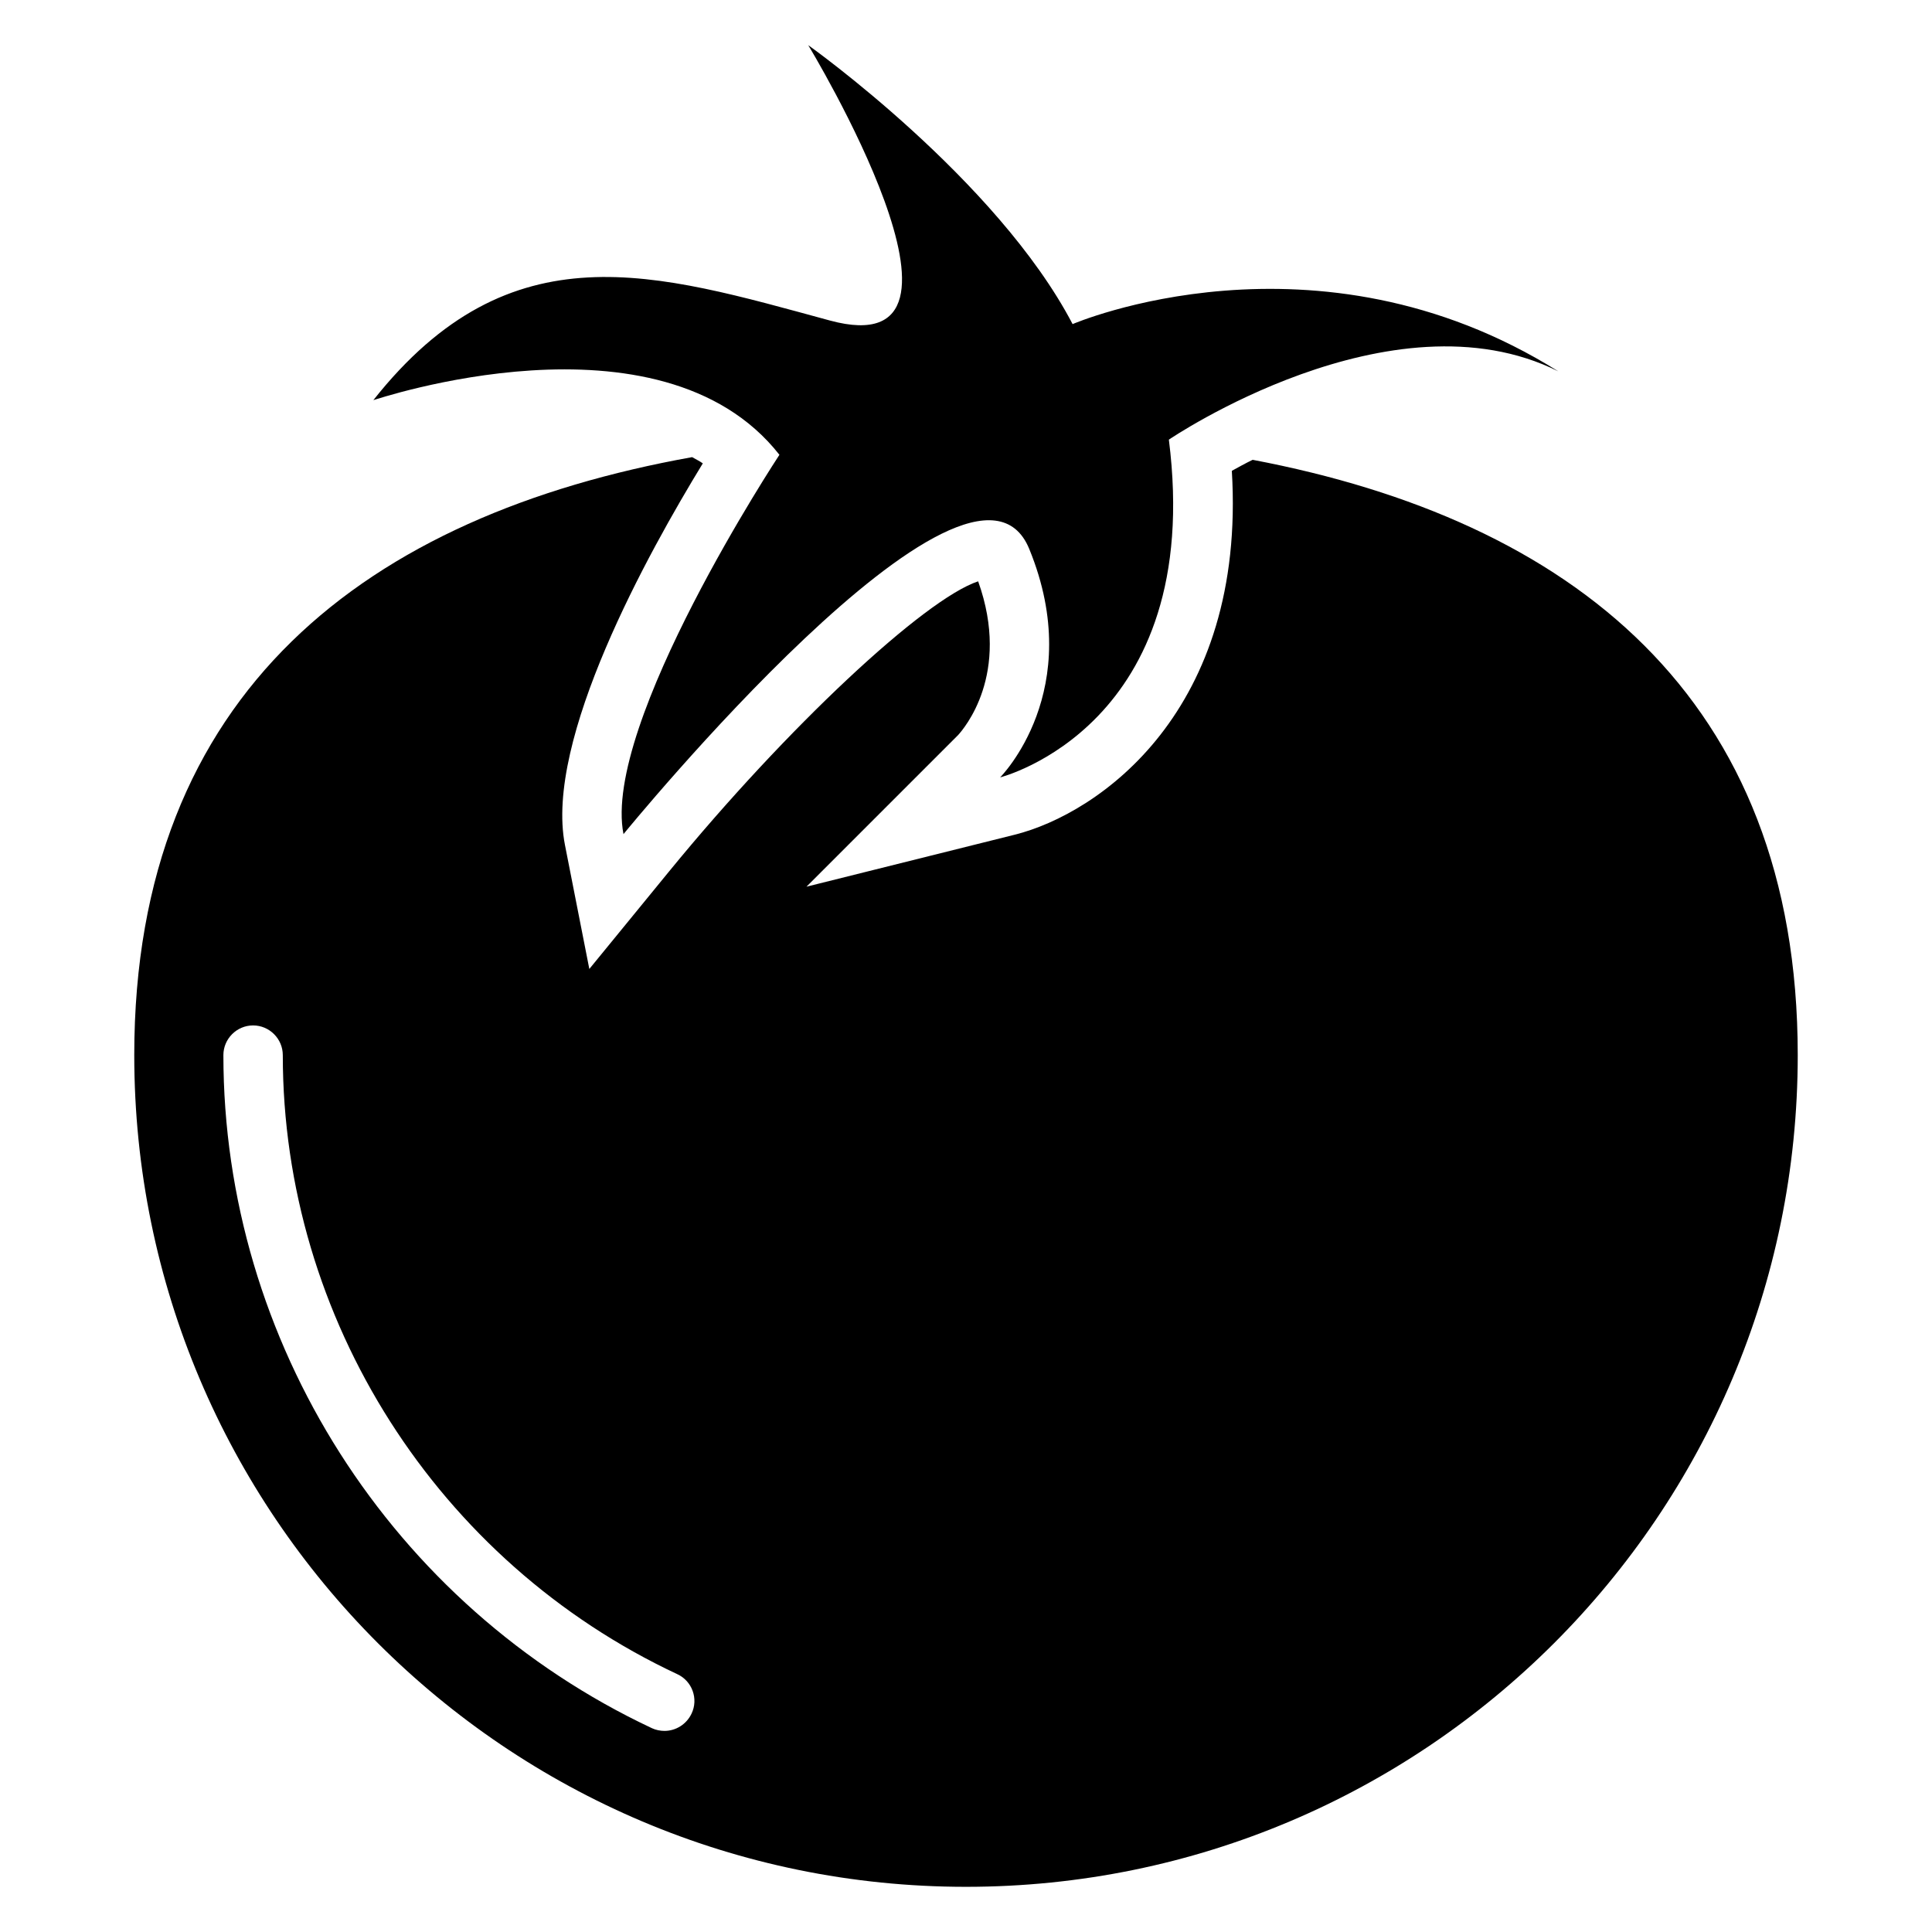
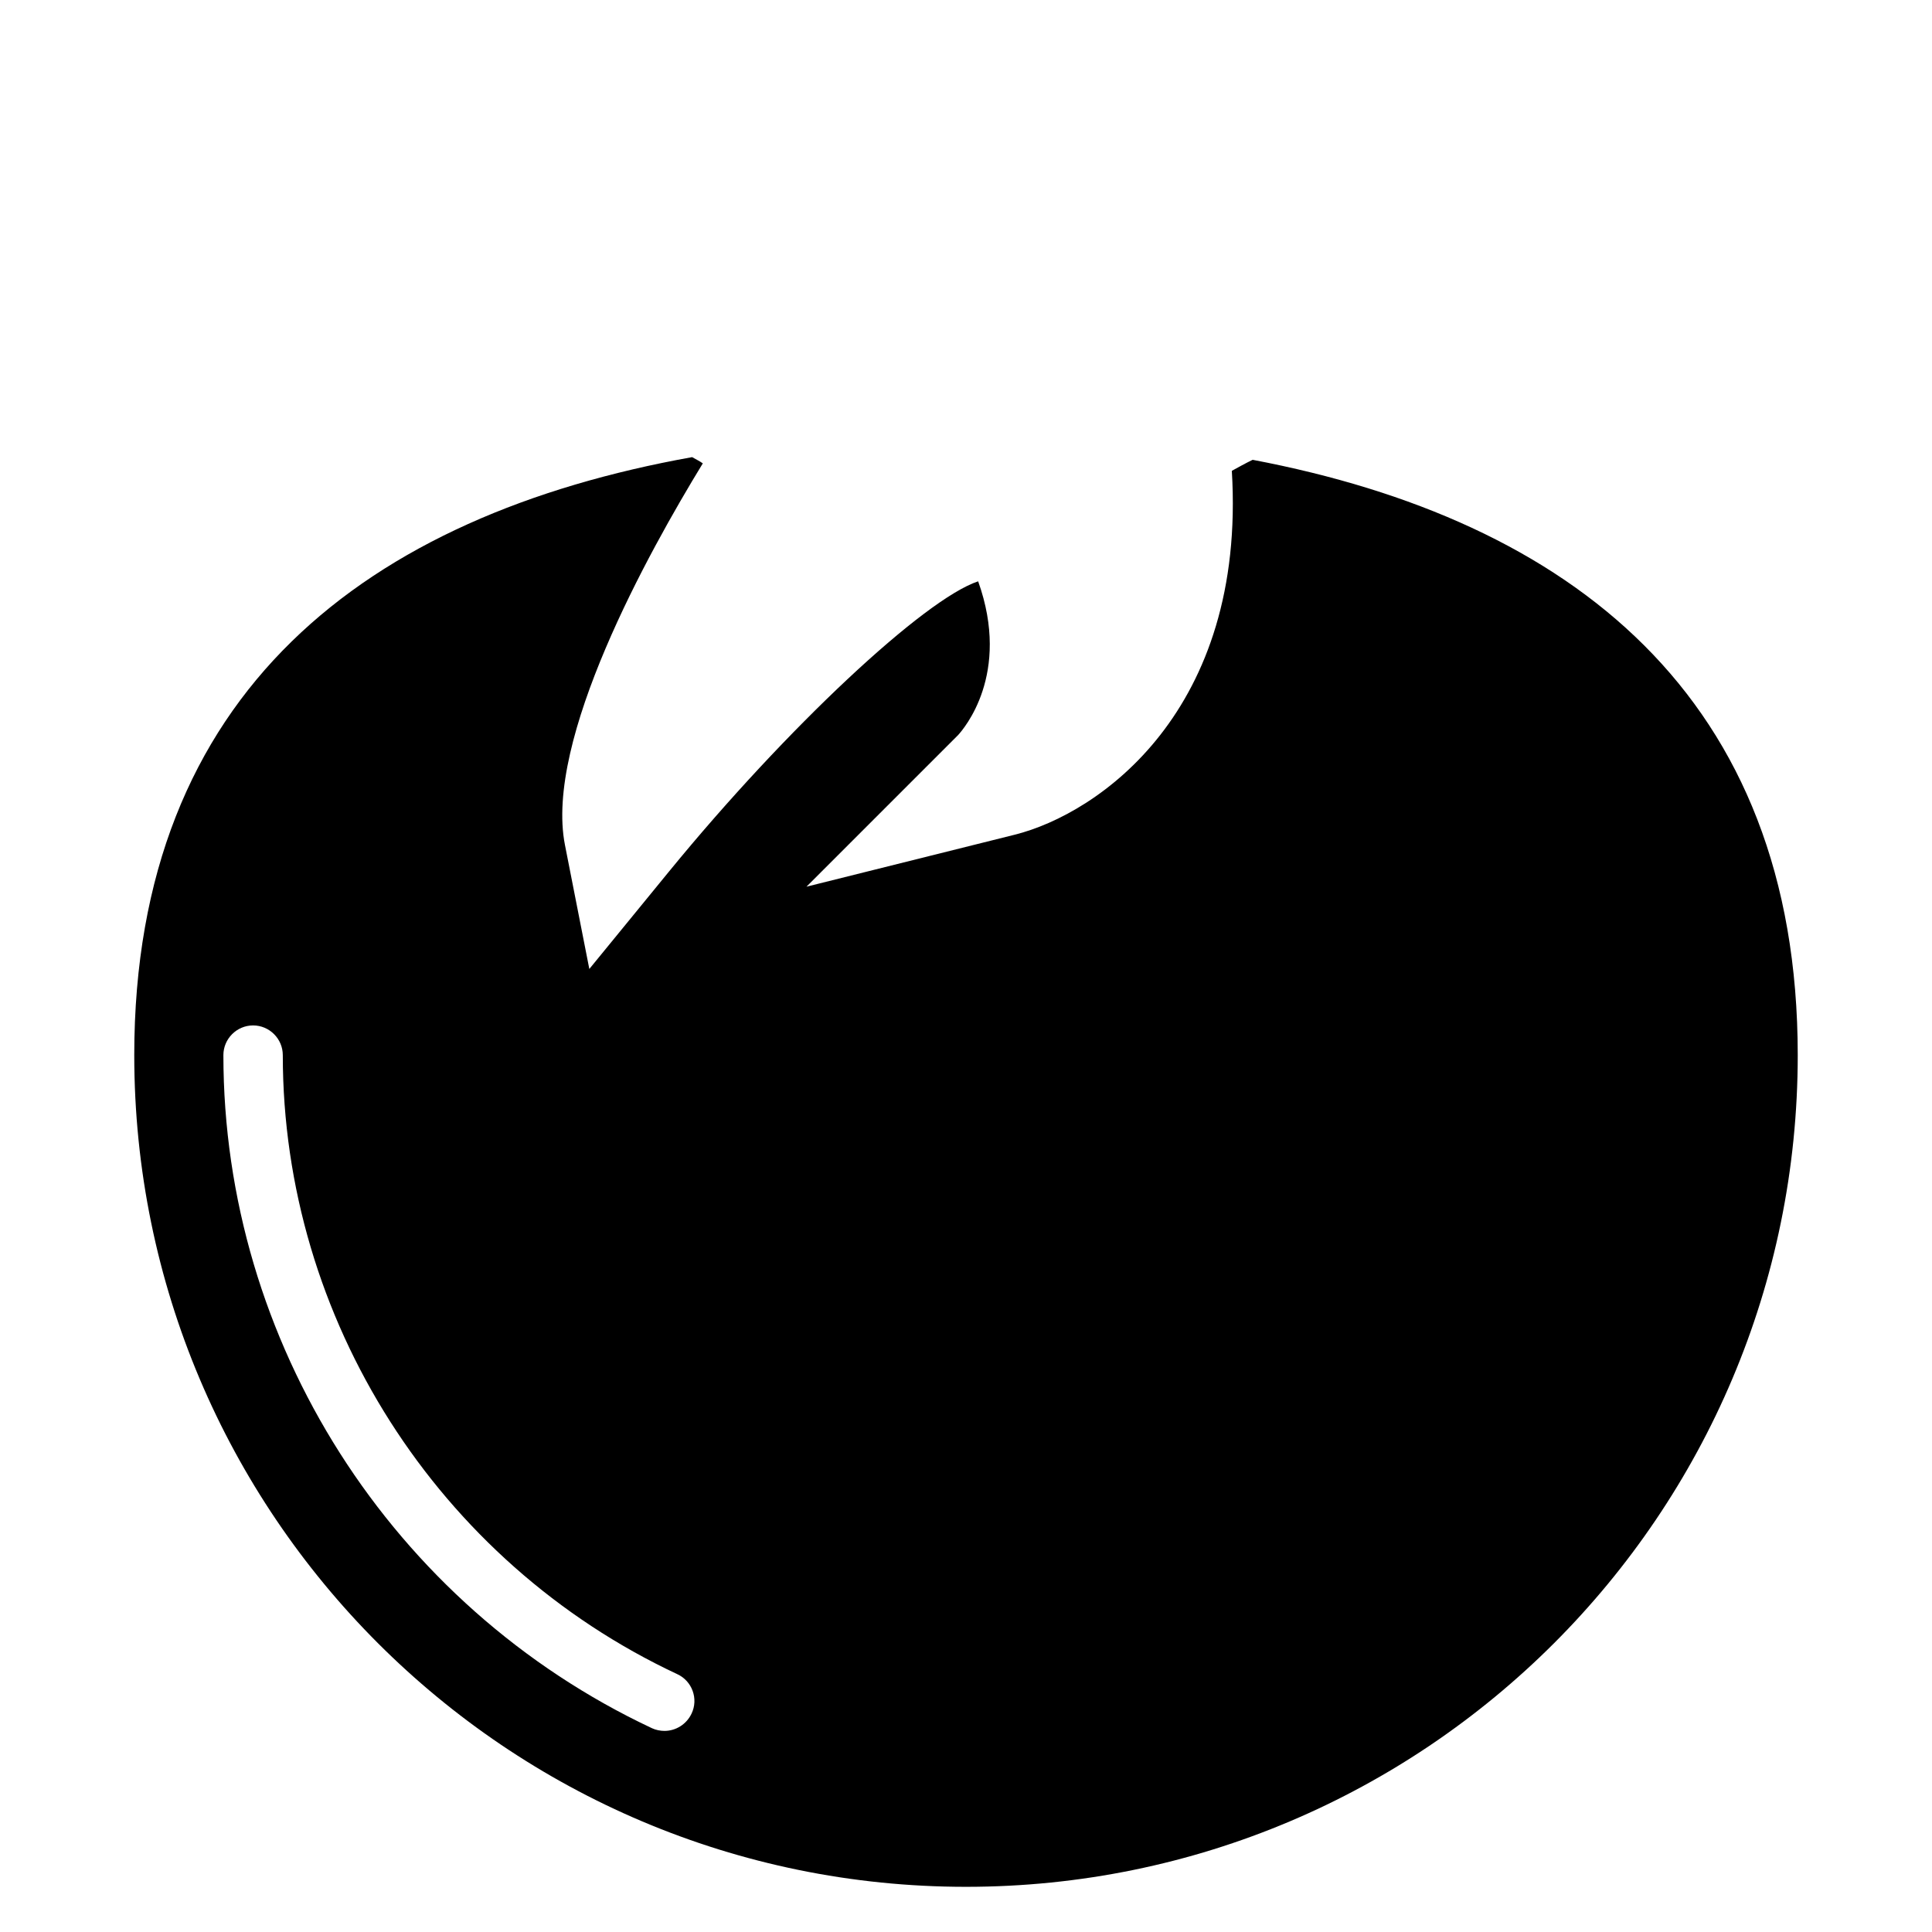
<svg xmlns="http://www.w3.org/2000/svg" fill="#000000" width="800px" height="800px" version="1.1" viewBox="144 144 512 512">
  <g>
-     <path d="m350.56 264.52s-47.074 71.398-41.328 100.53c0 0 92.18-113.04 107.53-75.57 15.352 37.473-7.715 60.535-7.715 60.535s54.316-13.617 44.715-89.504c0 0 58.961-40.148 103.2-18.105-64.312-40.305-128.71-12.516-128.71-12.516-20.078-38.418-70.062-73.922-70.062-73.922s51.875 85.488 5.746 72.973c-46.129-12.516-84.547-24.953-120.99 21.098 0 0.078 75.887-25.898 107.61 14.484z" />
    <path d="m475.96 265.86c-1.969 0.945-3.777 1.969-5.512 2.914 3.856 63.605-35.188 90.844-57.543 96.434l-55.184 13.777 40.227-40.227c1.34-1.496 14.09-16.059 5.273-40.699-14.25 4.723-50.695 38.73-81.867 76.832l-21.176 25.898-6.453-32.828c-5.512-27.867 22.043-77.461 36.527-101.16-0.867-0.629-1.891-1.102-2.832-1.652-85.969 15.426-147.84 62.109-147.84 158.46 0 121.7 98.715 220.42 220.42 220.42s220.42-98.715 220.42-220.42c-0.004-95.016-60.223-141.77-144.45-157.75zm-148.7 332.28c-1.34 2.832-4.172 4.566-7.164 4.566-1.102 0-2.281-0.234-3.305-0.707-69.039-32.434-113.59-102.42-113.59-178.38 0-4.328 3.543-7.871 7.871-7.871 4.328 0 7.871 3.543 7.871 7.871 0 69.902 41.012 134.3 104.54 164.05 3.938 1.809 5.668 6.535 3.781 10.469z" />
  </g>
</svg>